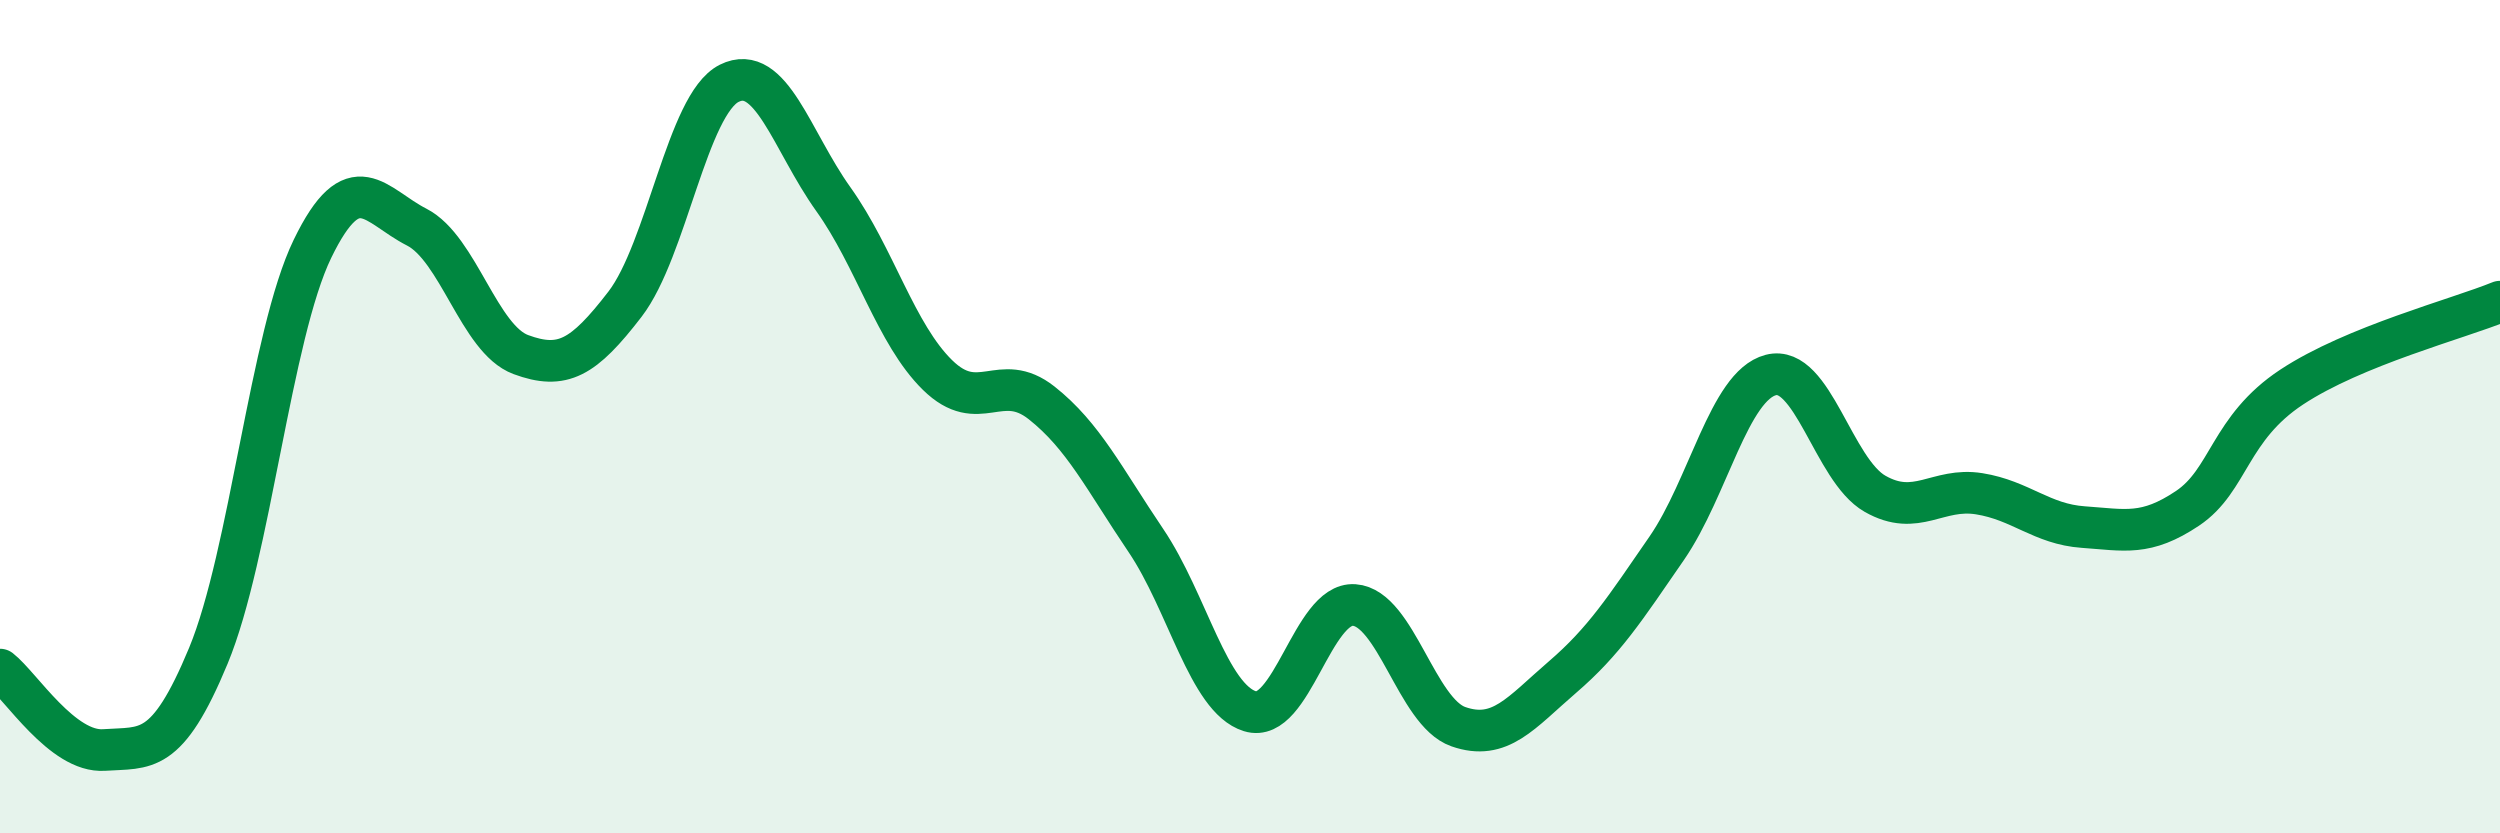
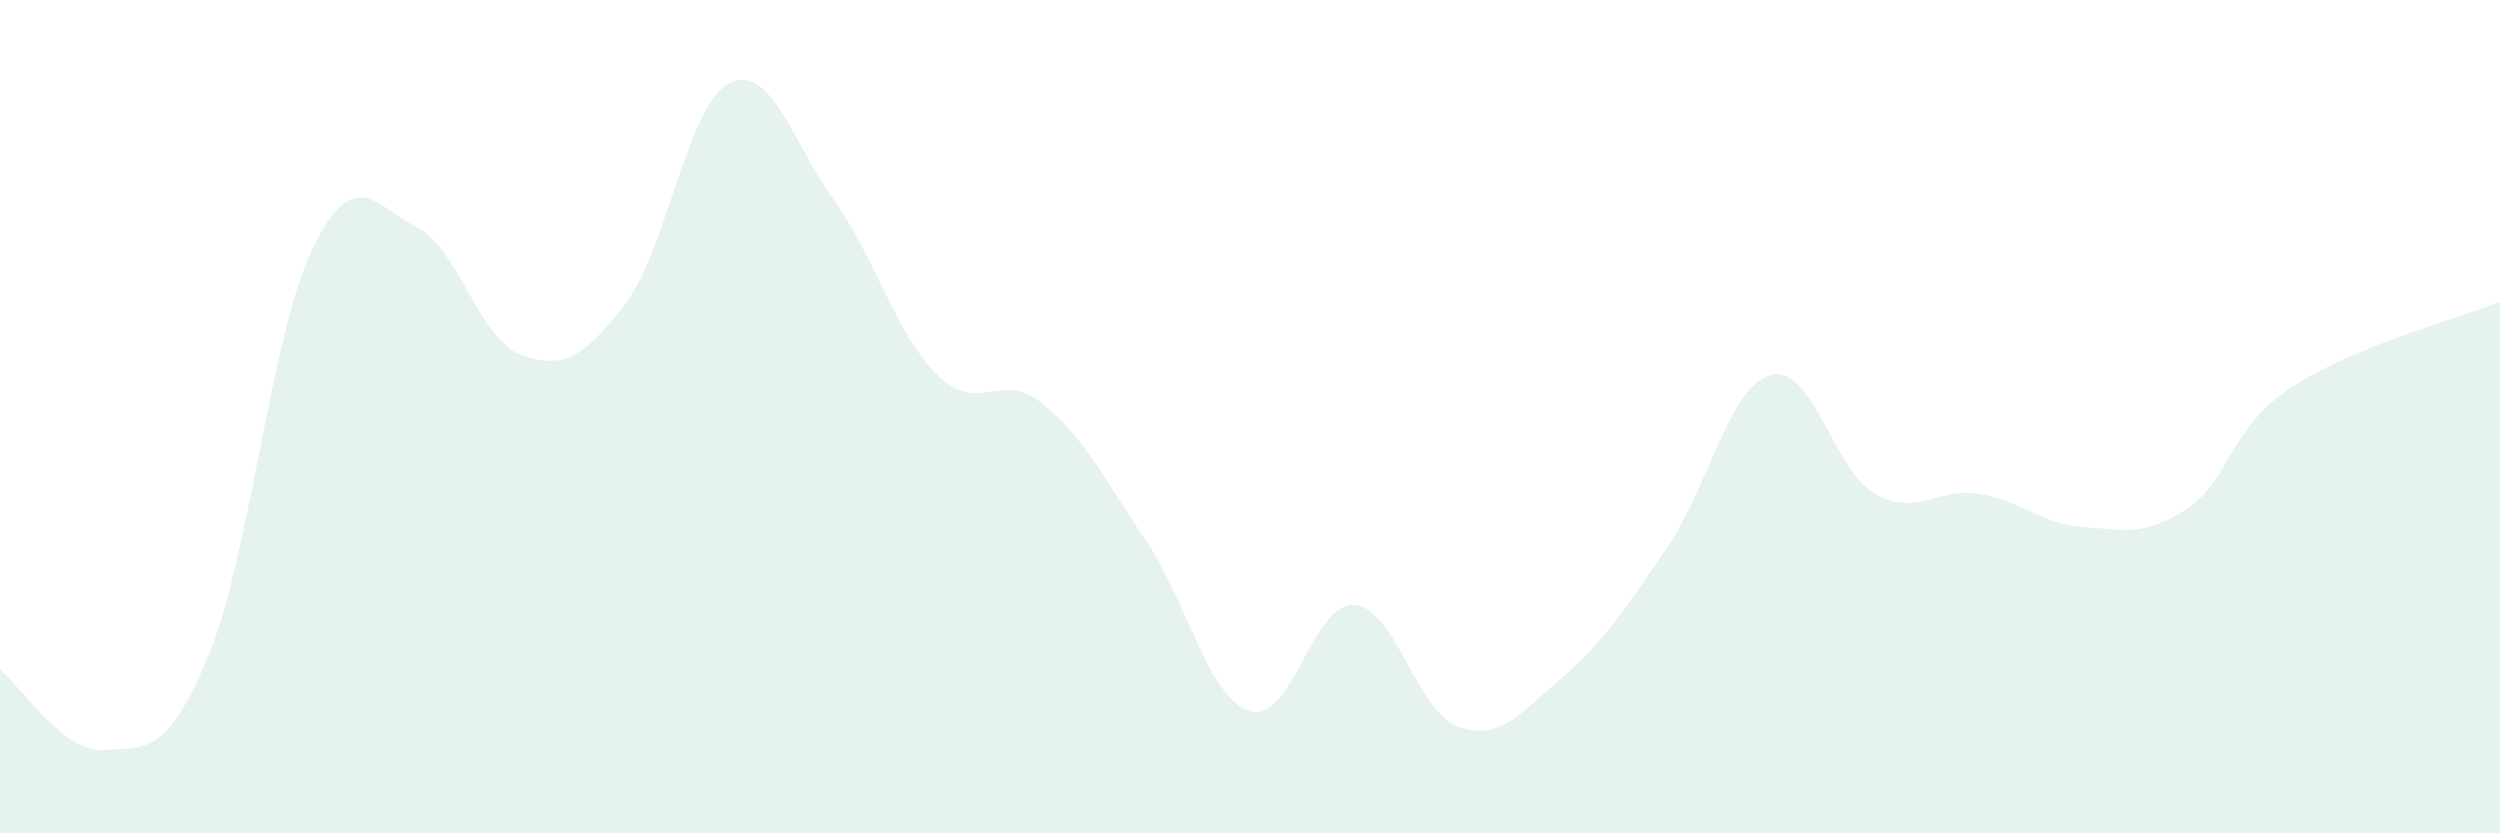
<svg xmlns="http://www.w3.org/2000/svg" width="60" height="20" viewBox="0 0 60 20">
  <path d="M 0,16.07 C 0.5,16.46 1.5,18.07 2.5,18 C 3.5,17.93 4,18.15 5,15.74 C 6,13.33 6.5,8.03 7.5,5.97 C 8.5,3.91 9,4.94 10,5.45 C 11,5.96 11.5,8.14 12.5,8.51 C 13.5,8.88 14,8.6 15,7.3 C 16,6 16.5,2.5 17.5,2 C 18.5,1.5 19,3.38 20,4.78 C 21,6.18 21.5,8.02 22.5,9 C 23.5,9.98 24,8.88 25,9.67 C 26,10.46 26.5,11.49 27.5,12.97 C 28.5,14.45 29,16.76 30,17.07 C 31,17.38 31.5,14.45 32.5,14.52 C 33.5,14.59 34,17.09 35,17.44 C 36,17.79 36.5,17.11 37.5,16.25 C 38.5,15.39 39,14.61 40,13.16 C 41,11.71 41.5,9.26 42.5,9 C 43.5,8.74 44,11.28 45,11.85 C 46,12.42 46.5,11.69 47.5,11.85 C 48.5,12.01 49,12.58 50,12.65 C 51,12.72 51.5,12.87 52.5,12.2 C 53.5,11.53 53.5,10.28 55,9.29 C 56.5,8.3 59,7.65 60,7.24L60 20L0 20Z" fill="#008740" opacity="0.1" stroke-linecap="round" stroke-linejoin="round" />
-   <path d="M 0,16.07 C 0.5,16.46 1.5,18.07 2.5,18 C 3.5,17.93 4,18.15 5,15.74 C 6,13.33 6.5,8.03 7.5,5.97 C 8.5,3.91 9,4.94 10,5.45 C 11,5.96 11.5,8.14 12.5,8.51 C 13.5,8.88 14,8.6 15,7.3 C 16,6 16.5,2.5 17.5,2 C 18.5,1.5 19,3.38 20,4.78 C 21,6.18 21.5,8.02 22.5,9 C 23.5,9.98 24,8.88 25,9.67 C 26,10.46 26.5,11.49 27.5,12.97 C 28.5,14.45 29,16.76 30,17.07 C 31,17.38 31.5,14.45 32.5,14.52 C 33.5,14.59 34,17.09 35,17.44 C 36,17.79 36.5,17.11 37.5,16.25 C 38.5,15.39 39,14.61 40,13.16 C 41,11.71 41.5,9.26 42.5,9 C 43.5,8.74 44,11.28 45,11.85 C 46,12.42 46.5,11.69 47.5,11.85 C 48.5,12.01 49,12.58 50,12.65 C 51,12.72 51.5,12.87 52.5,12.2 C 53.5,11.53 53.5,10.28 55,9.29 C 56.5,8.3 59,7.65 60,7.24" stroke="#008740" stroke-width="1" fill="none" stroke-linecap="round" stroke-linejoin="round" />
</svg>